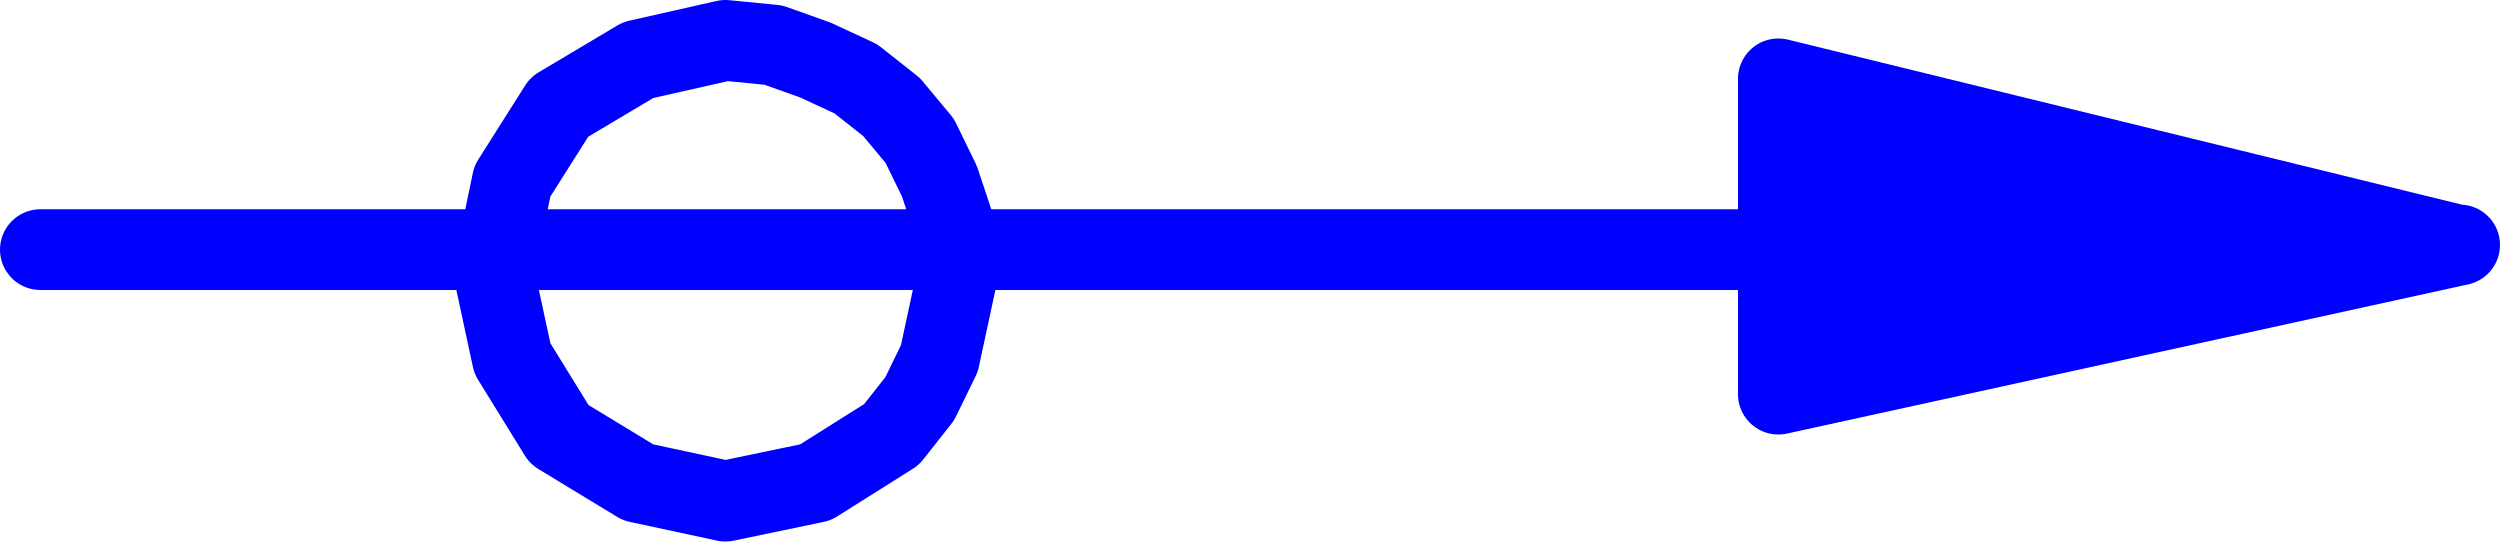
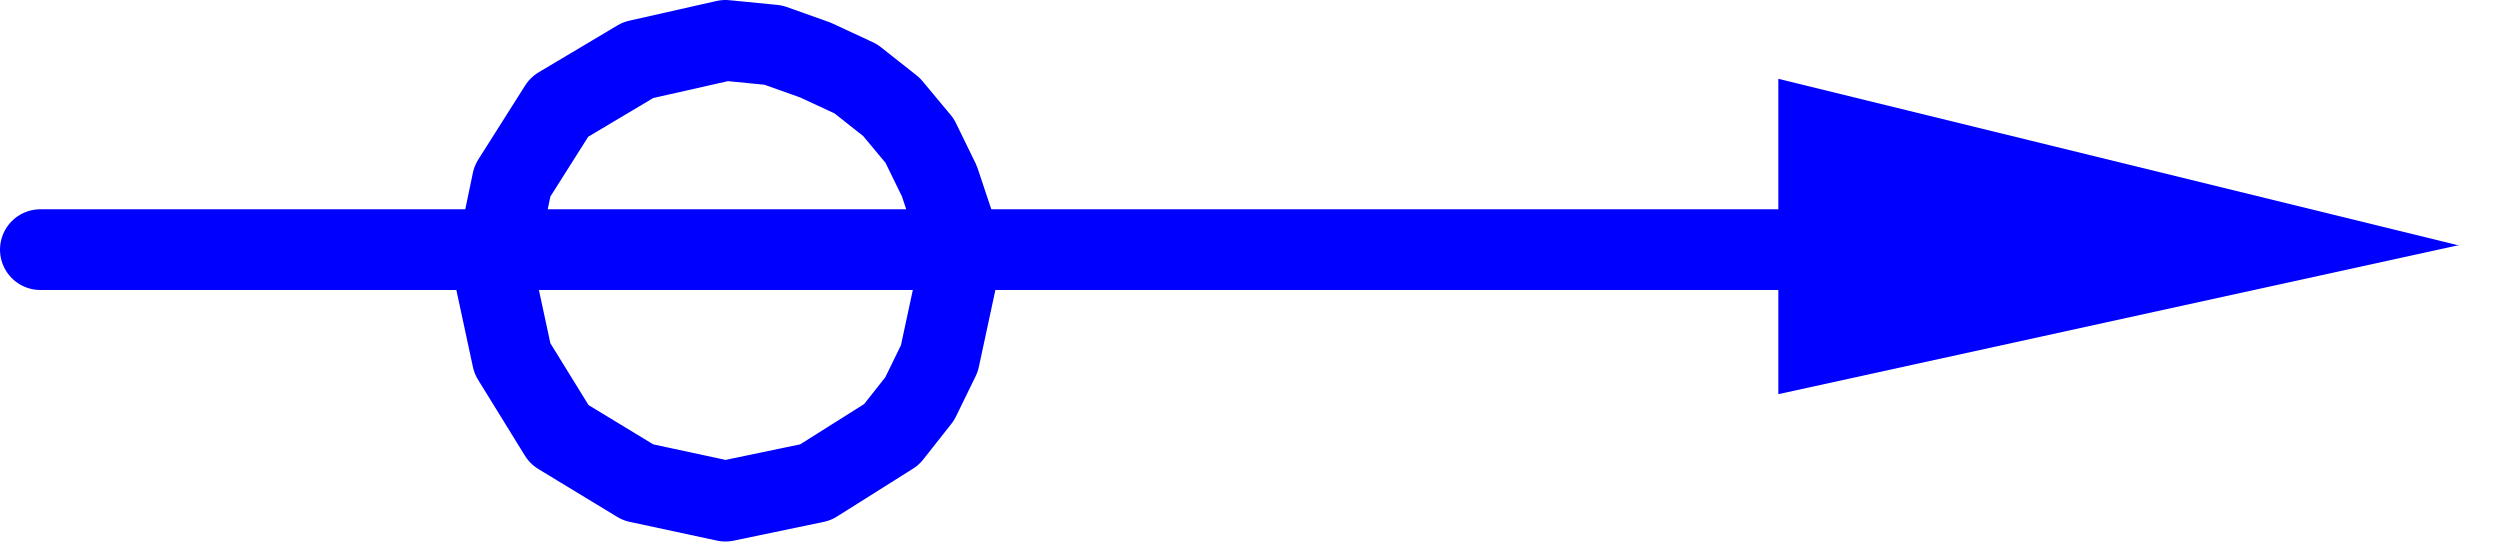
<svg xmlns="http://www.w3.org/2000/svg" xmlns:ns1="http://sodipodi.sourceforge.net/DTD/sodipodi-0.dtd" xmlns:ns2="http://www.inkscape.org/namespaces/inkscape" version="1.0" width="113.904mm" height="24.672mm" id="svg4" ns1:docname="Field Direction 2.wmf">
  <ns1:namedview id="namedview4" pagecolor="#ffffff" bordercolor="#000000" borderopacity="0.25" ns2:showpageshadow="2" ns2:pageopacity="0.0" ns2:pagecheckerboard="0" ns2:deskcolor="#d1d1d1" ns2:document-units="mm" />
  <defs id="defs1">
    <pattern id="WMFhbasepattern" patternUnits="userSpaceOnUse" width="6" height="6" x="0" y="0" />
  </defs>
  <path style="fill:#0000ff;fill-opacity:1;fill-rule:evenodd;stroke:none" d="M 423.068,42.179 306.232,13.575 v 54.3 L 423.553,42.179 v 0 z" id="path1" />
-   <path style="fill:none;stroke:#0000ff;stroke-width:13.898px;stroke-linecap:round;stroke-linejoin:round;stroke-miterlimit:4;stroke-dasharray:none;stroke-opacity:1" d="M 423.068,42.179 306.232,13.575 v 54.3 L 423.553,42.179 v 0" id="path2" />
  <path style="fill:none;stroke:#0000ff;stroke-width:13.898px;stroke-linecap:round;stroke-linejoin:round;stroke-miterlimit:4;stroke-dasharray:none;stroke-opacity:1" d="M 306.232,42.987 H 6.949" id="path3" />
  <path style="fill:none;stroke:#0000ff;stroke-width:13.898px;stroke-linecap:round;stroke-linejoin:round;stroke-miterlimit:4;stroke-dasharray:none;stroke-opacity:1" d="m 164.993,46.704 -0.808,-8.242 -2.424,-7.272 -3.394,-6.949 -4.848,-5.818 -6.141,-4.848 -6.949,-3.232 -7.272,-2.586 -8.242,-0.808 -15.029,3.394 -13.574,8.08 -8.08,12.767 -3.232,15.514 3.232,15.03 8.08,13.09 13.574,8.242 15.029,3.232 15.514,-3.232 13.09,-8.242 4.848,-6.141 3.394,-6.949 3.232,-15.03" id="path4" />
</svg>